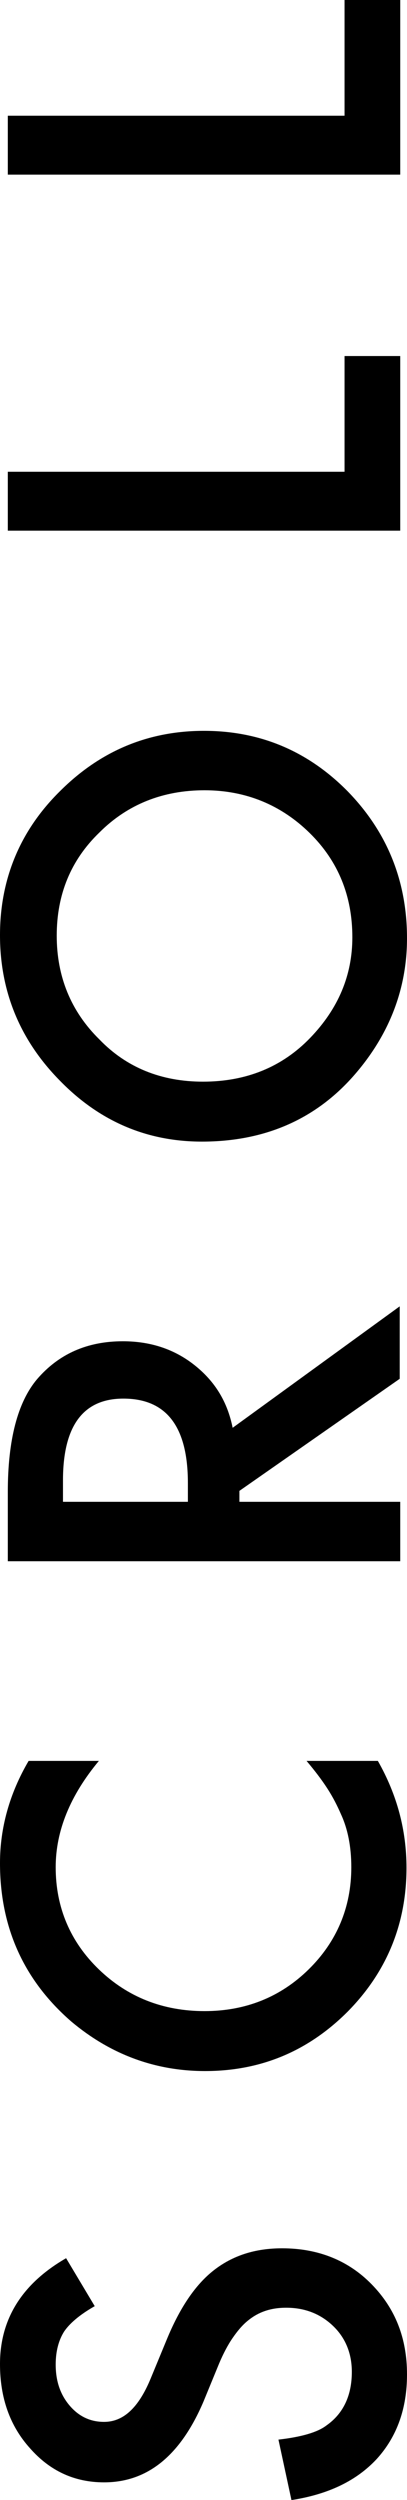
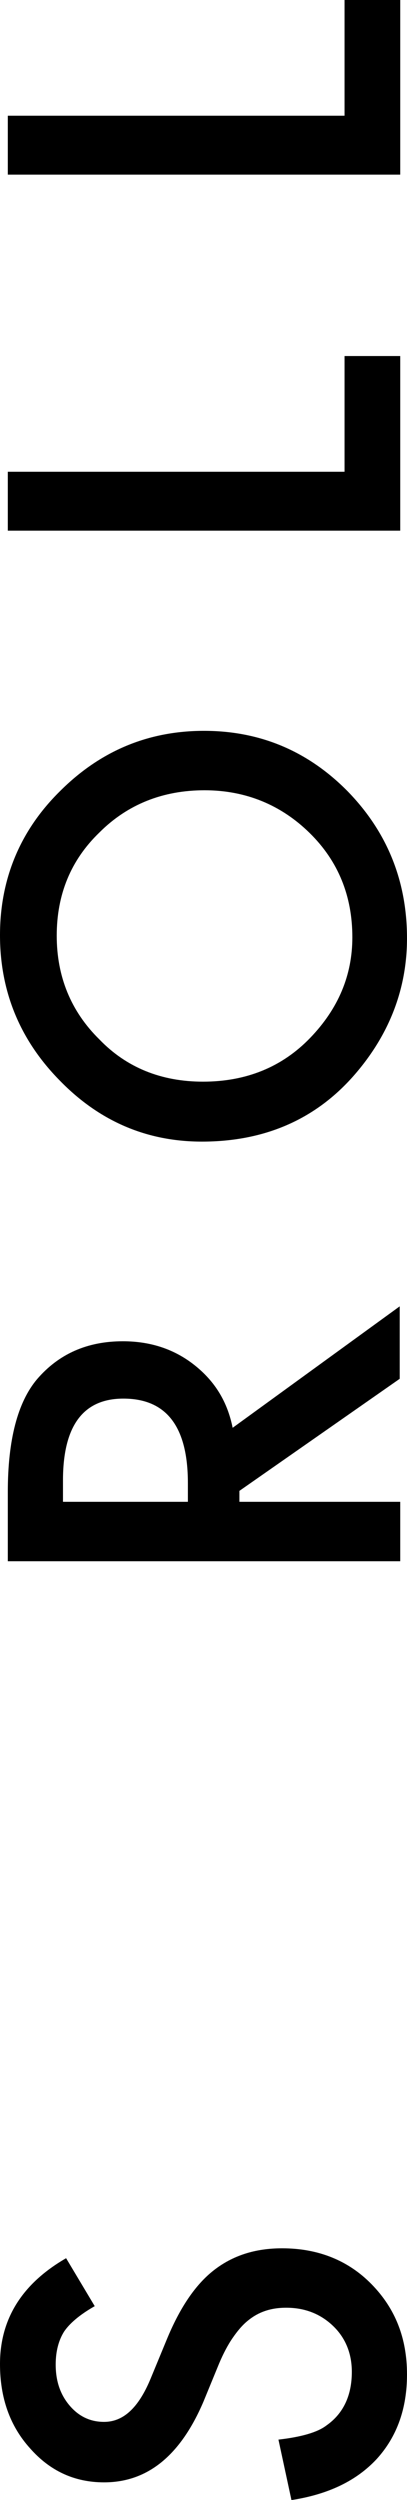
<svg xmlns="http://www.w3.org/2000/svg" version="1.1" id="レイヤー_1" x="0px" y="0px" viewBox="0 0 7.82 47.96" style="enable-background:new 0 0 7.82 47.96;" xml:space="preserve">
  <g>
    <g>
      <path d="M1.27,43.32l0.55,0.92c-0.3,0.17-0.49,0.34-0.59,0.49c-0.1,0.16-0.16,0.37-0.16,0.63c0,0.32,0.09,0.58,0.27,0.79    c0.18,0.21,0.4,0.31,0.66,0.31c0.37,0,0.66-0.27,0.89-0.82l0.31-0.75c0.25-0.61,0.55-1.06,0.91-1.34s0.79-0.42,1.31-0.42    c0.69,0,1.27,0.23,1.72,0.69c0.46,0.47,0.68,1.04,0.68,1.73c0,0.65-0.19,1.19-0.58,1.62c-0.39,0.42-0.93,0.68-1.64,0.79L5.35,46.8    c0.44-0.05,0.75-0.14,0.92-0.27c0.33-0.23,0.49-0.58,0.49-1.03c0-0.35-0.12-0.65-0.36-0.88s-0.54-0.35-0.9-0.35    c-0.15,0-0.28,0.02-0.4,0.06s-0.23,0.1-0.34,0.19s-0.2,0.2-0.29,0.33s-0.18,0.3-0.26,0.49l-0.3,0.73C3.47,47.1,2.84,47.62,2,47.62    c-0.57,0-1.04-0.22-1.42-0.65C0.19,46.54,0,46,0,45.35C0,44.49,0.42,43.81,1.27,43.32z" />
-       <path d="M0.55,33.78H1.9c-0.55,0.66-0.83,1.34-0.83,2.04c0,0.77,0.28,1.43,0.83,1.96c0.55,0.53,1.23,0.8,2.03,0.8    c0.79,0,1.46-0.27,2-0.8s0.82-1.19,0.82-1.96c0-0.4-0.07-0.74-0.2-1.02c-0.07-0.16-0.15-0.32-0.26-0.49s-0.24-0.34-0.4-0.53h1.37    c0.37,0.65,0.55,1.33,0.55,2.05c0,1.08-0.38,2-1.13,2.76c-0.76,0.76-1.67,1.14-2.74,1.14c-0.96,0-1.82-0.32-2.57-0.95    C0.46,37.99,0,36.98,0,35.74C0,35.07,0.18,34.41,0.55,33.78z" />
      <path d="M4.47,27.39l3.21-2.33v1.39L4.6,28.6v0.21h3.09v1.14H0.15v-1.33c0-1,0.19-1.72,0.56-2.16c0.42-0.49,0.97-0.73,1.65-0.73    c0.53,0,0.99,0.15,1.38,0.46S4.37,26.89,4.47,27.39z M3.61,28.81v-0.36c0-1.08-0.41-1.62-1.24-1.62c-0.77,0-1.16,0.52-1.16,1.57    v0.41H3.61z" />
      <path d="M3.88,21.9c-1.06,0-1.97-0.39-2.73-1.17C0.39,19.96,0,19.03,0,17.94c0-1.07,0.38-2,1.15-2.76    c0.77-0.77,1.69-1.16,2.77-1.16c1.08,0,2,0.39,2.76,1.16C7.44,15.96,7.82,16.9,7.82,18c0,0.97-0.34,1.85-1.01,2.62    C6.07,21.47,5.09,21.9,3.88,21.9z M3.9,20.75c0.83,0,1.52-0.28,2.06-0.84c0.54-0.56,0.81-1.2,0.81-1.93c0-0.79-0.27-1.46-0.82-2    c-0.55-0.54-1.23-0.82-2.02-0.82c-0.8,0-1.48,0.27-2.02,0.81c-0.55,0.53-0.82,1.19-0.82,1.98c0,0.78,0.27,1.45,0.82,1.99    C2.43,20.48,3.1,20.75,3.9,20.75z" />
      <path d="M0.15,9.05h6.47V6.83h1.07v3.35H0.15V9.05z" />
      <path d="M0.15,2.22h6.47V0h1.07v3.35H0.15V2.22z" />
    </g>
  </g>
</svg>